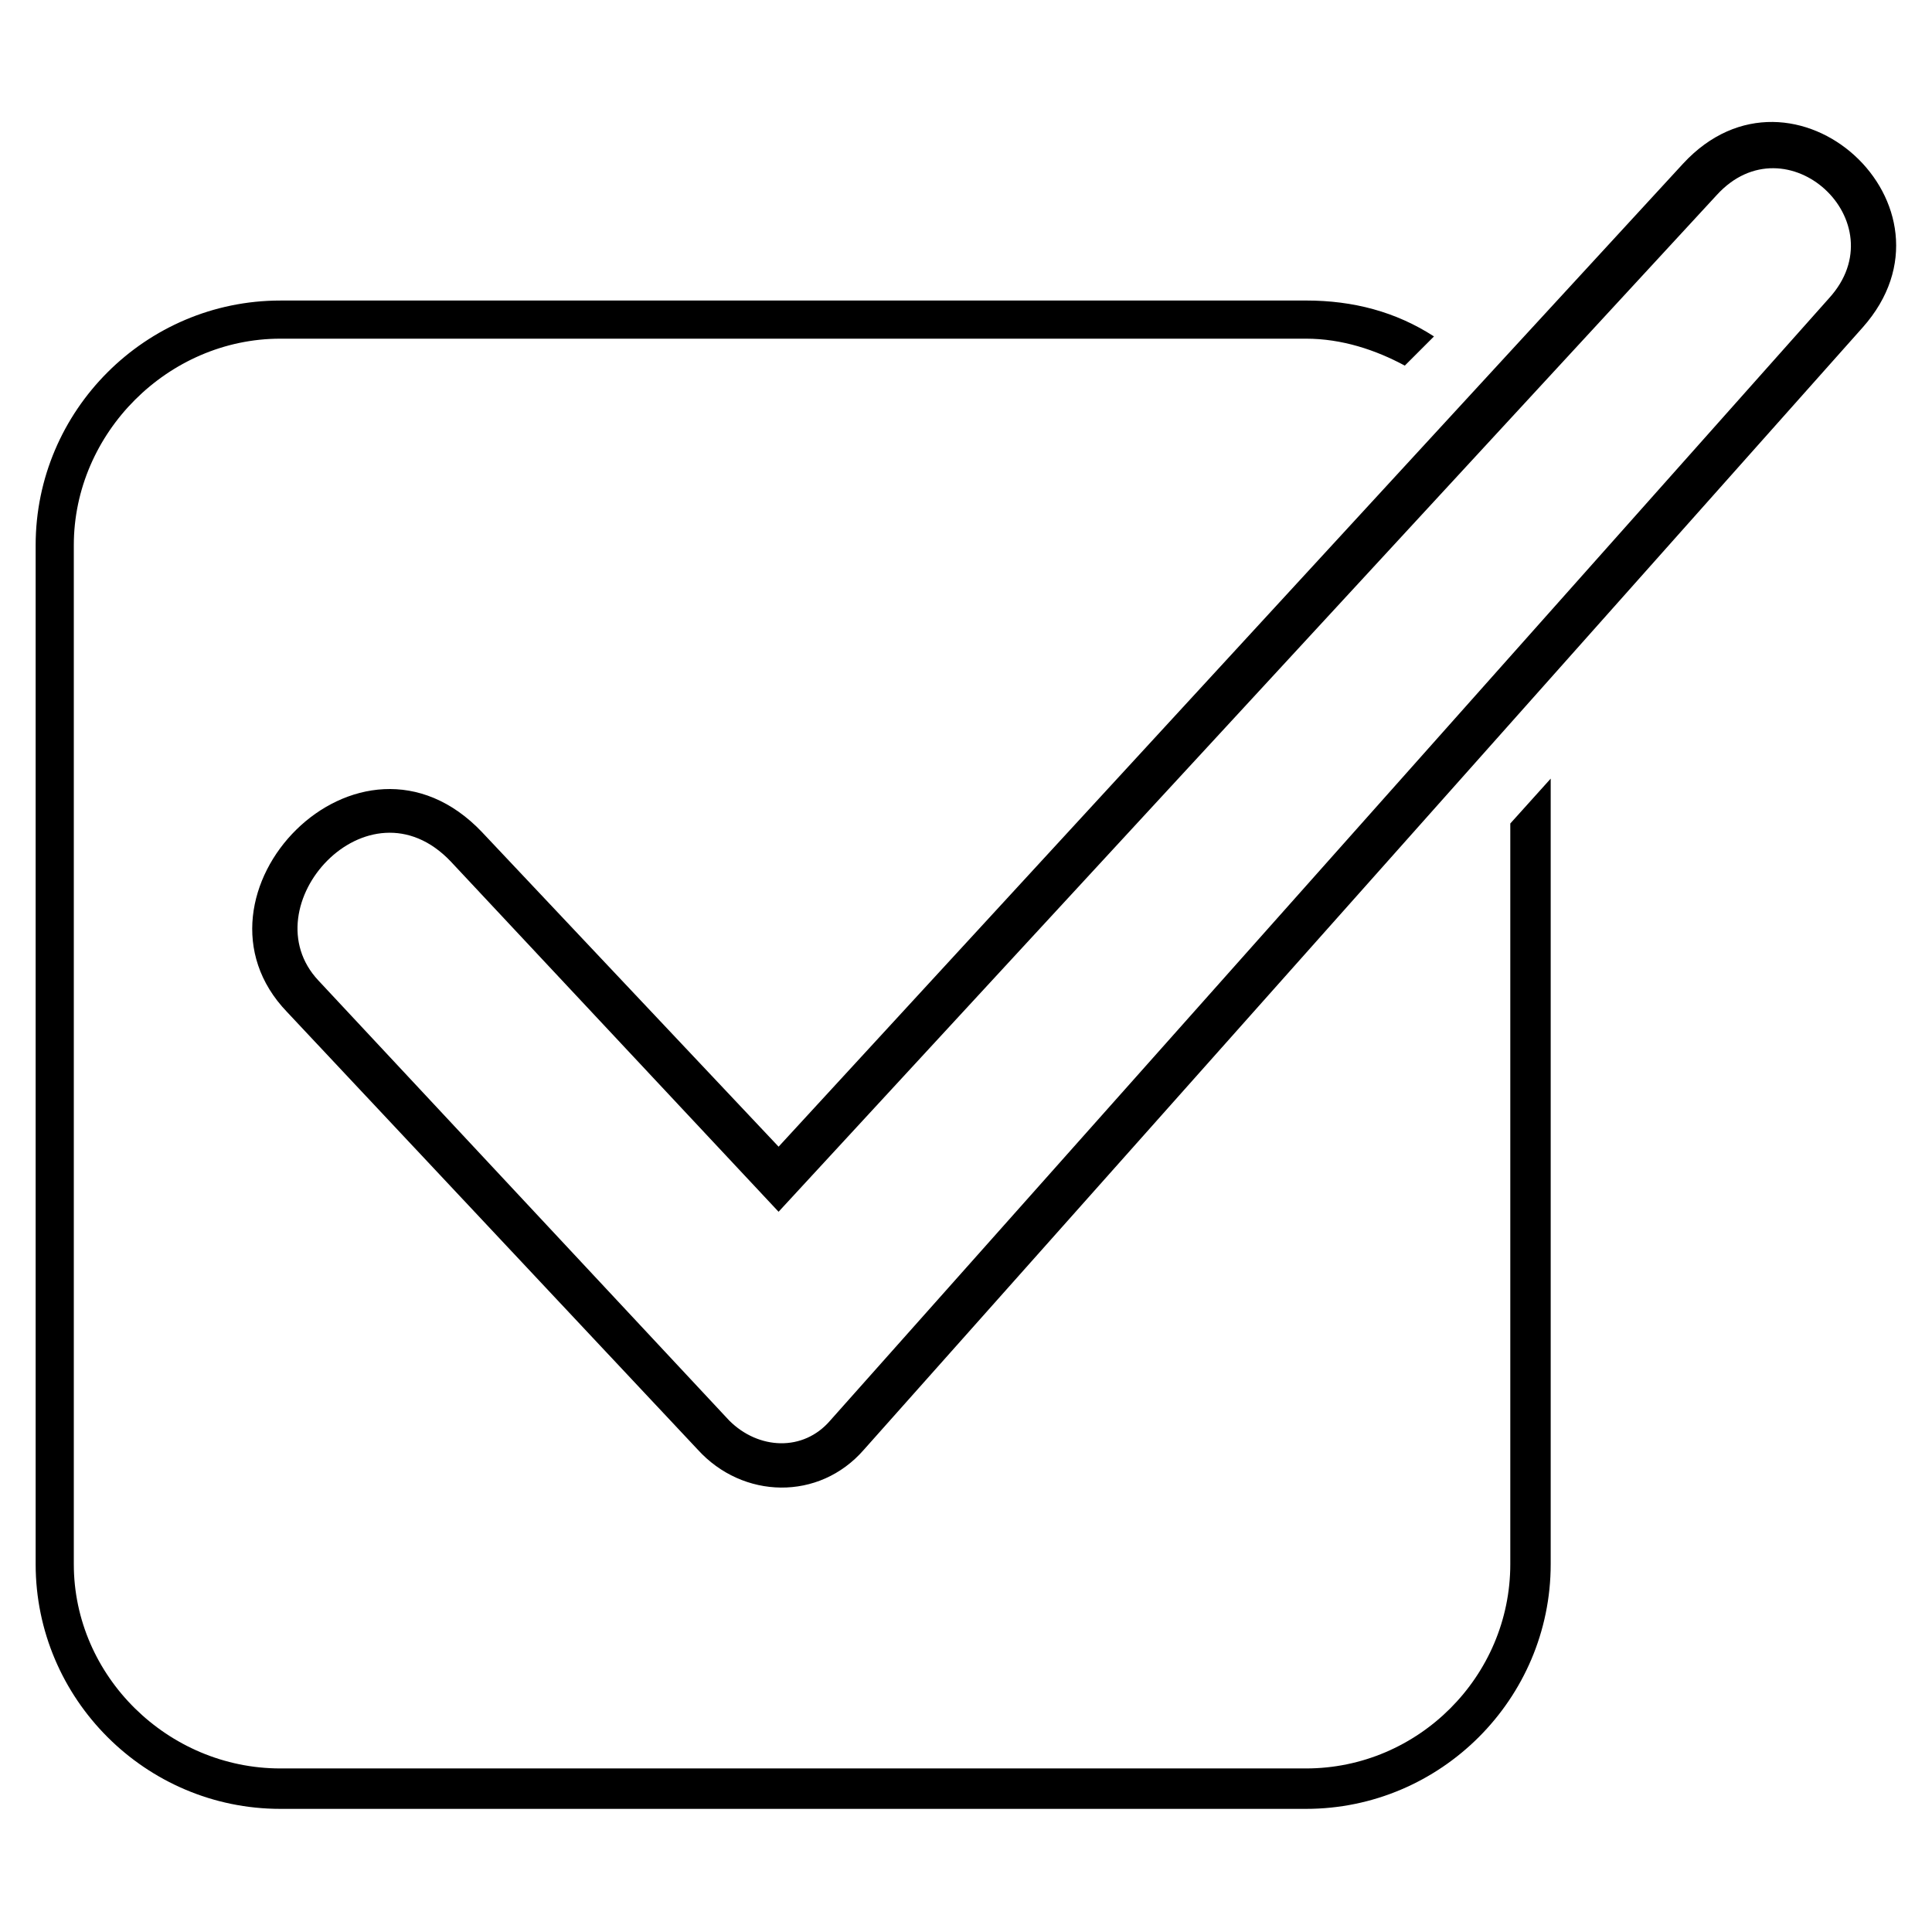
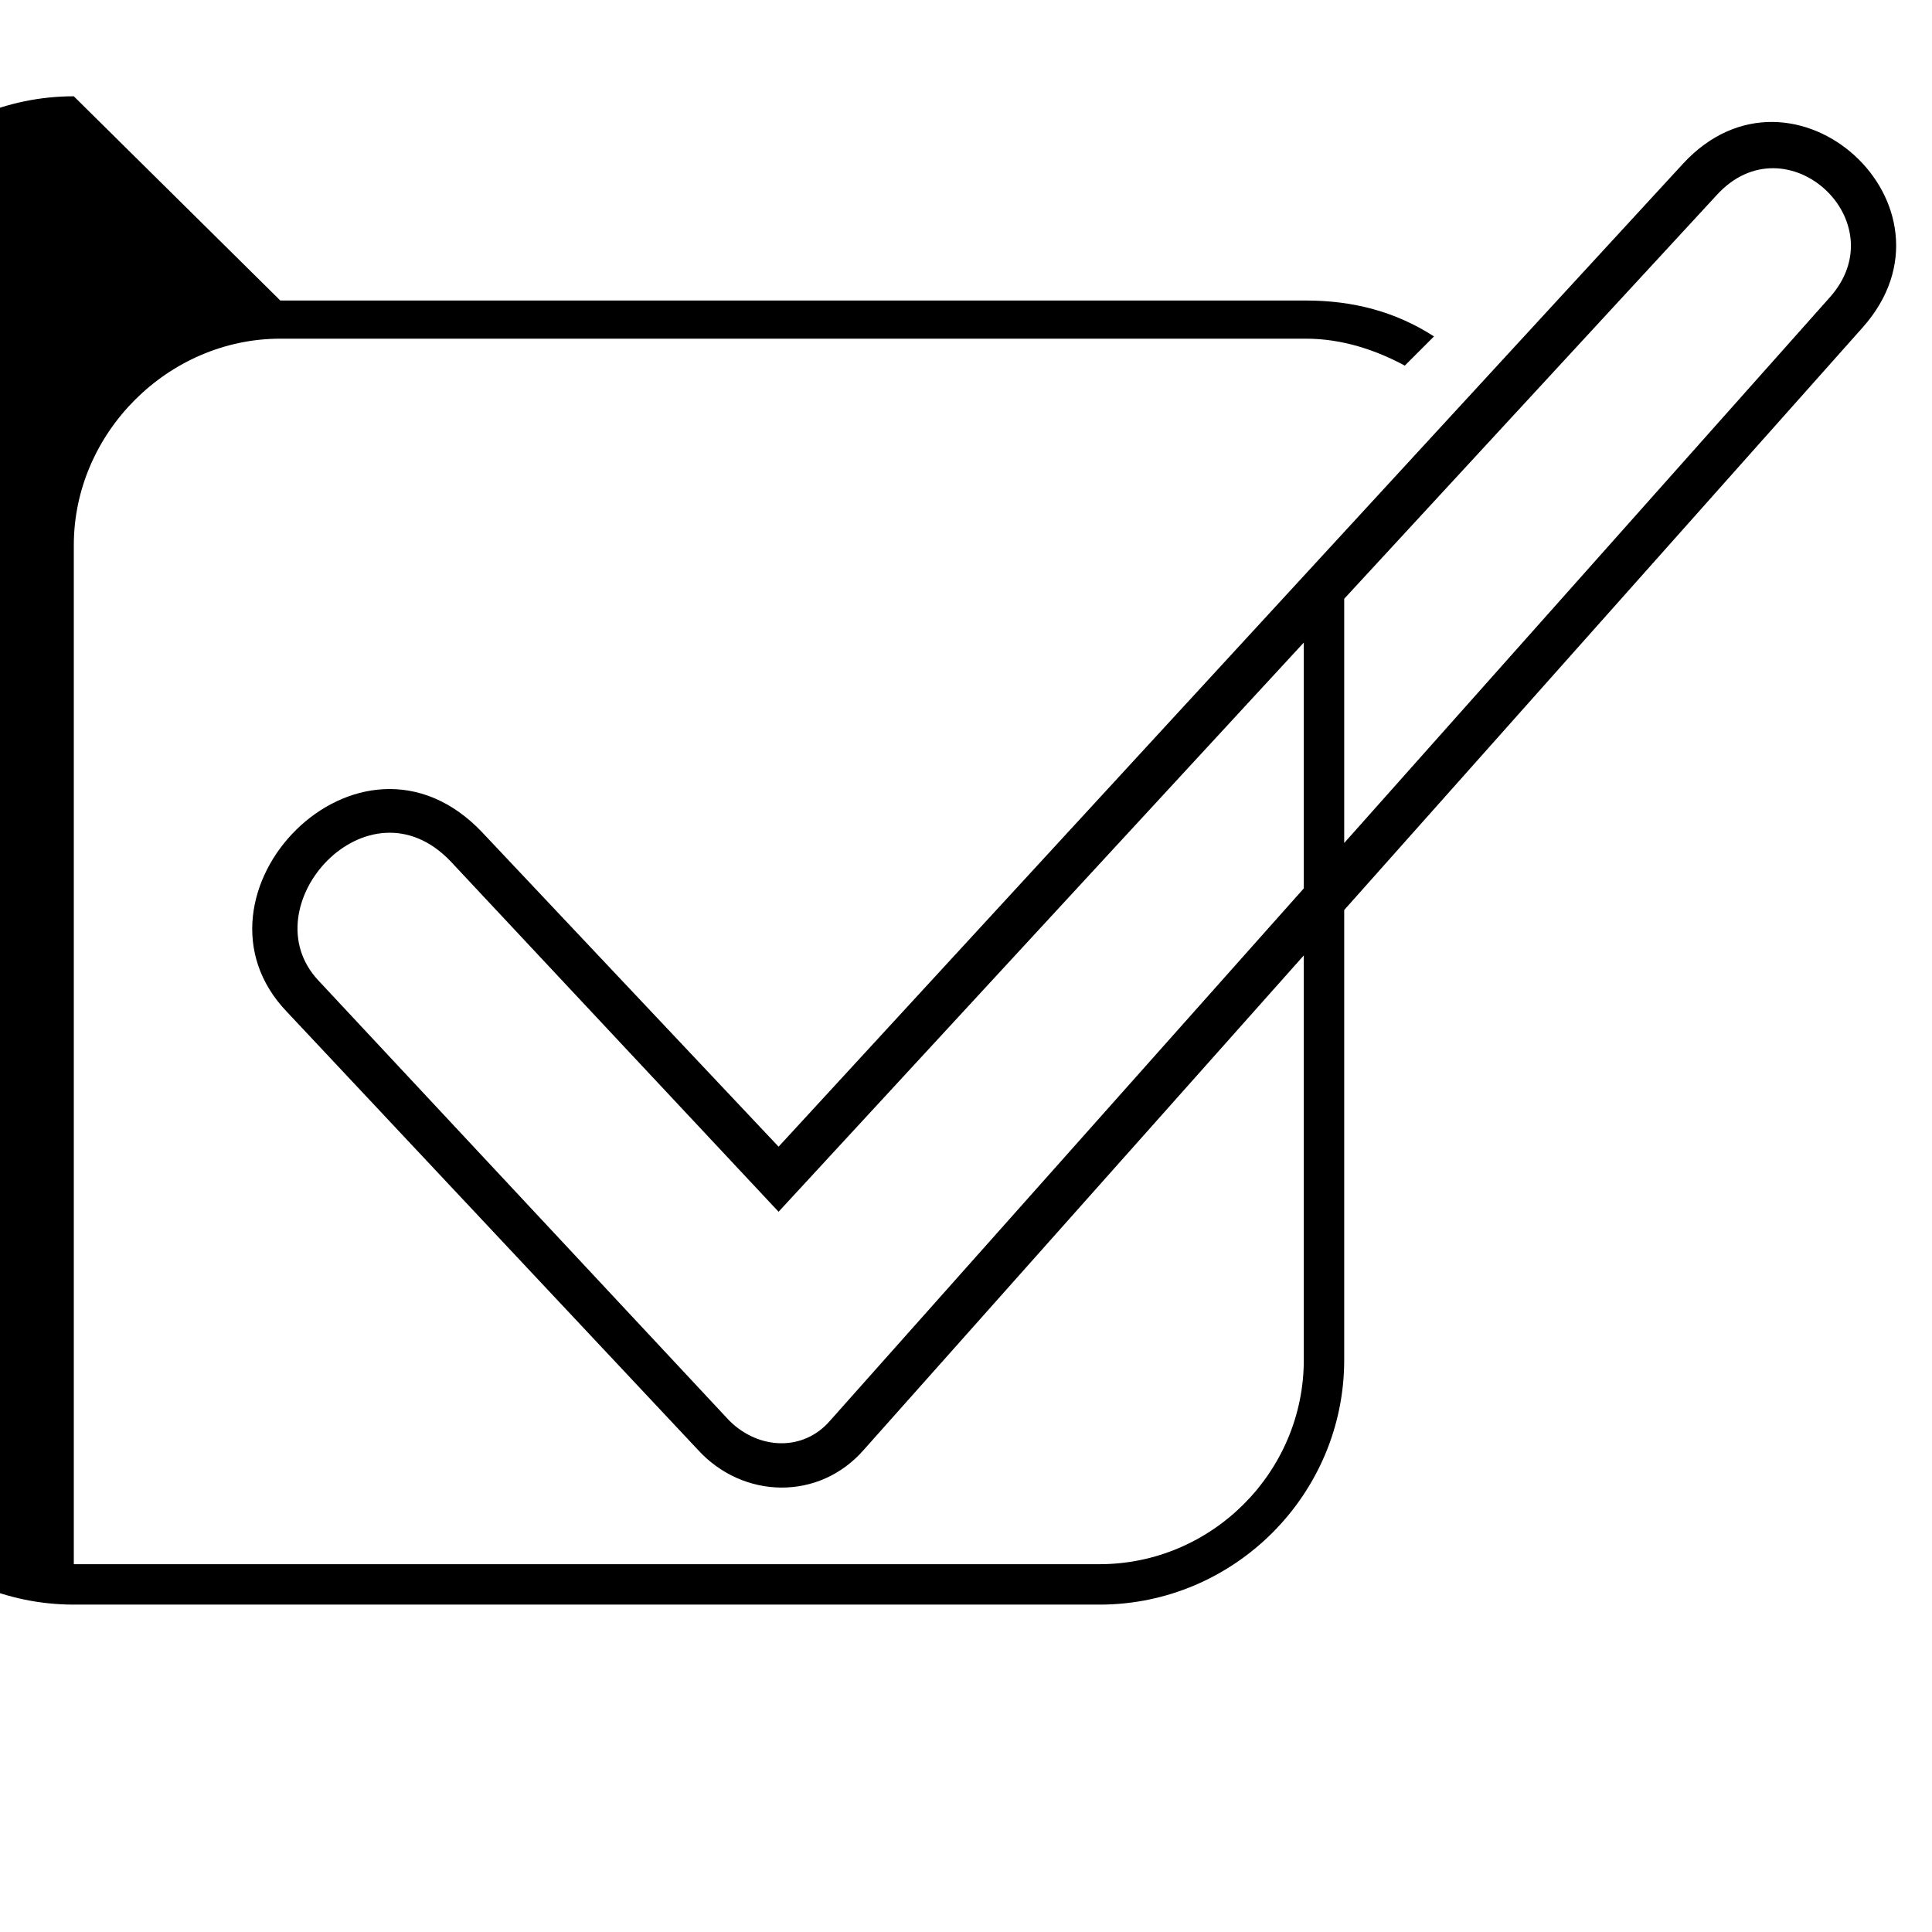
<svg xmlns="http://www.w3.org/2000/svg" fill="#000000" width="800px" height="800px" version="1.1" viewBox="144 144 512 512">
-   <path d="m271.82 364.61 78.516 83.273 239.71-260.53c29.145-31.523 76.137 11.301 47.586 43.422l-264.69 297.41c-11.895 13.68-32.121 13.086-44.016 0l-108.85-115.99c-29.742-30.93 19.035-82.086 51.75-47.586zm-53.535-140.97h271.83c12.492 0 23.793 2.973 33.906 9.516l-7.734 7.734c-7.734-4.164-16.656-7.137-26.172-7.137h-271.83c-29.742 0-54.723 24.98-54.723 54.723v270.05c0 29.742 24.98 54.129 54.723 54.129h271.83c29.742 0 54.129-24.387 54.129-54.129v-196.29l10.707-11.895v208.19c0 35.688-29.145 64.836-64.836 64.836h-271.83c-35.688 0-64.836-29.145-64.836-64.836v-270.05c0-35.688 29.145-64.836 64.836-64.836zm45.207 148.7c-22.008-23.199-53.535 11.895-35.094 31.523l108.85 116.59c7.734 7.734 19.629 8.328 26.766 0l264.69-297.41c18.438-20.223-11.301-47.586-29.742-27.363l-248.63 269.45-86.844-92.793z" />
+   <path d="m271.82 364.61 78.516 83.273 239.71-260.53c29.145-31.523 76.137 11.301 47.586 43.422l-264.69 297.41c-11.895 13.68-32.121 13.086-44.016 0l-108.85-115.99c-29.742-30.93 19.035-82.086 51.75-47.586zm-53.535-140.97h271.83c12.492 0 23.793 2.973 33.906 9.516l-7.734 7.734c-7.734-4.164-16.656-7.137-26.172-7.137h-271.83c-29.742 0-54.723 24.98-54.723 54.723v270.05h271.83c29.742 0 54.129-24.387 54.129-54.129v-196.29l10.707-11.895v208.19c0 35.688-29.145 64.836-64.836 64.836h-271.83c-35.688 0-64.836-29.145-64.836-64.836v-270.05c0-35.688 29.145-64.836 64.836-64.836zm45.207 148.7c-22.008-23.199-53.535 11.895-35.094 31.523l108.85 116.59c7.734 7.734 19.629 8.328 26.766 0l264.69-297.41c18.438-20.223-11.301-47.586-29.742-27.363l-248.63 269.45-86.844-92.793z" />
</svg>